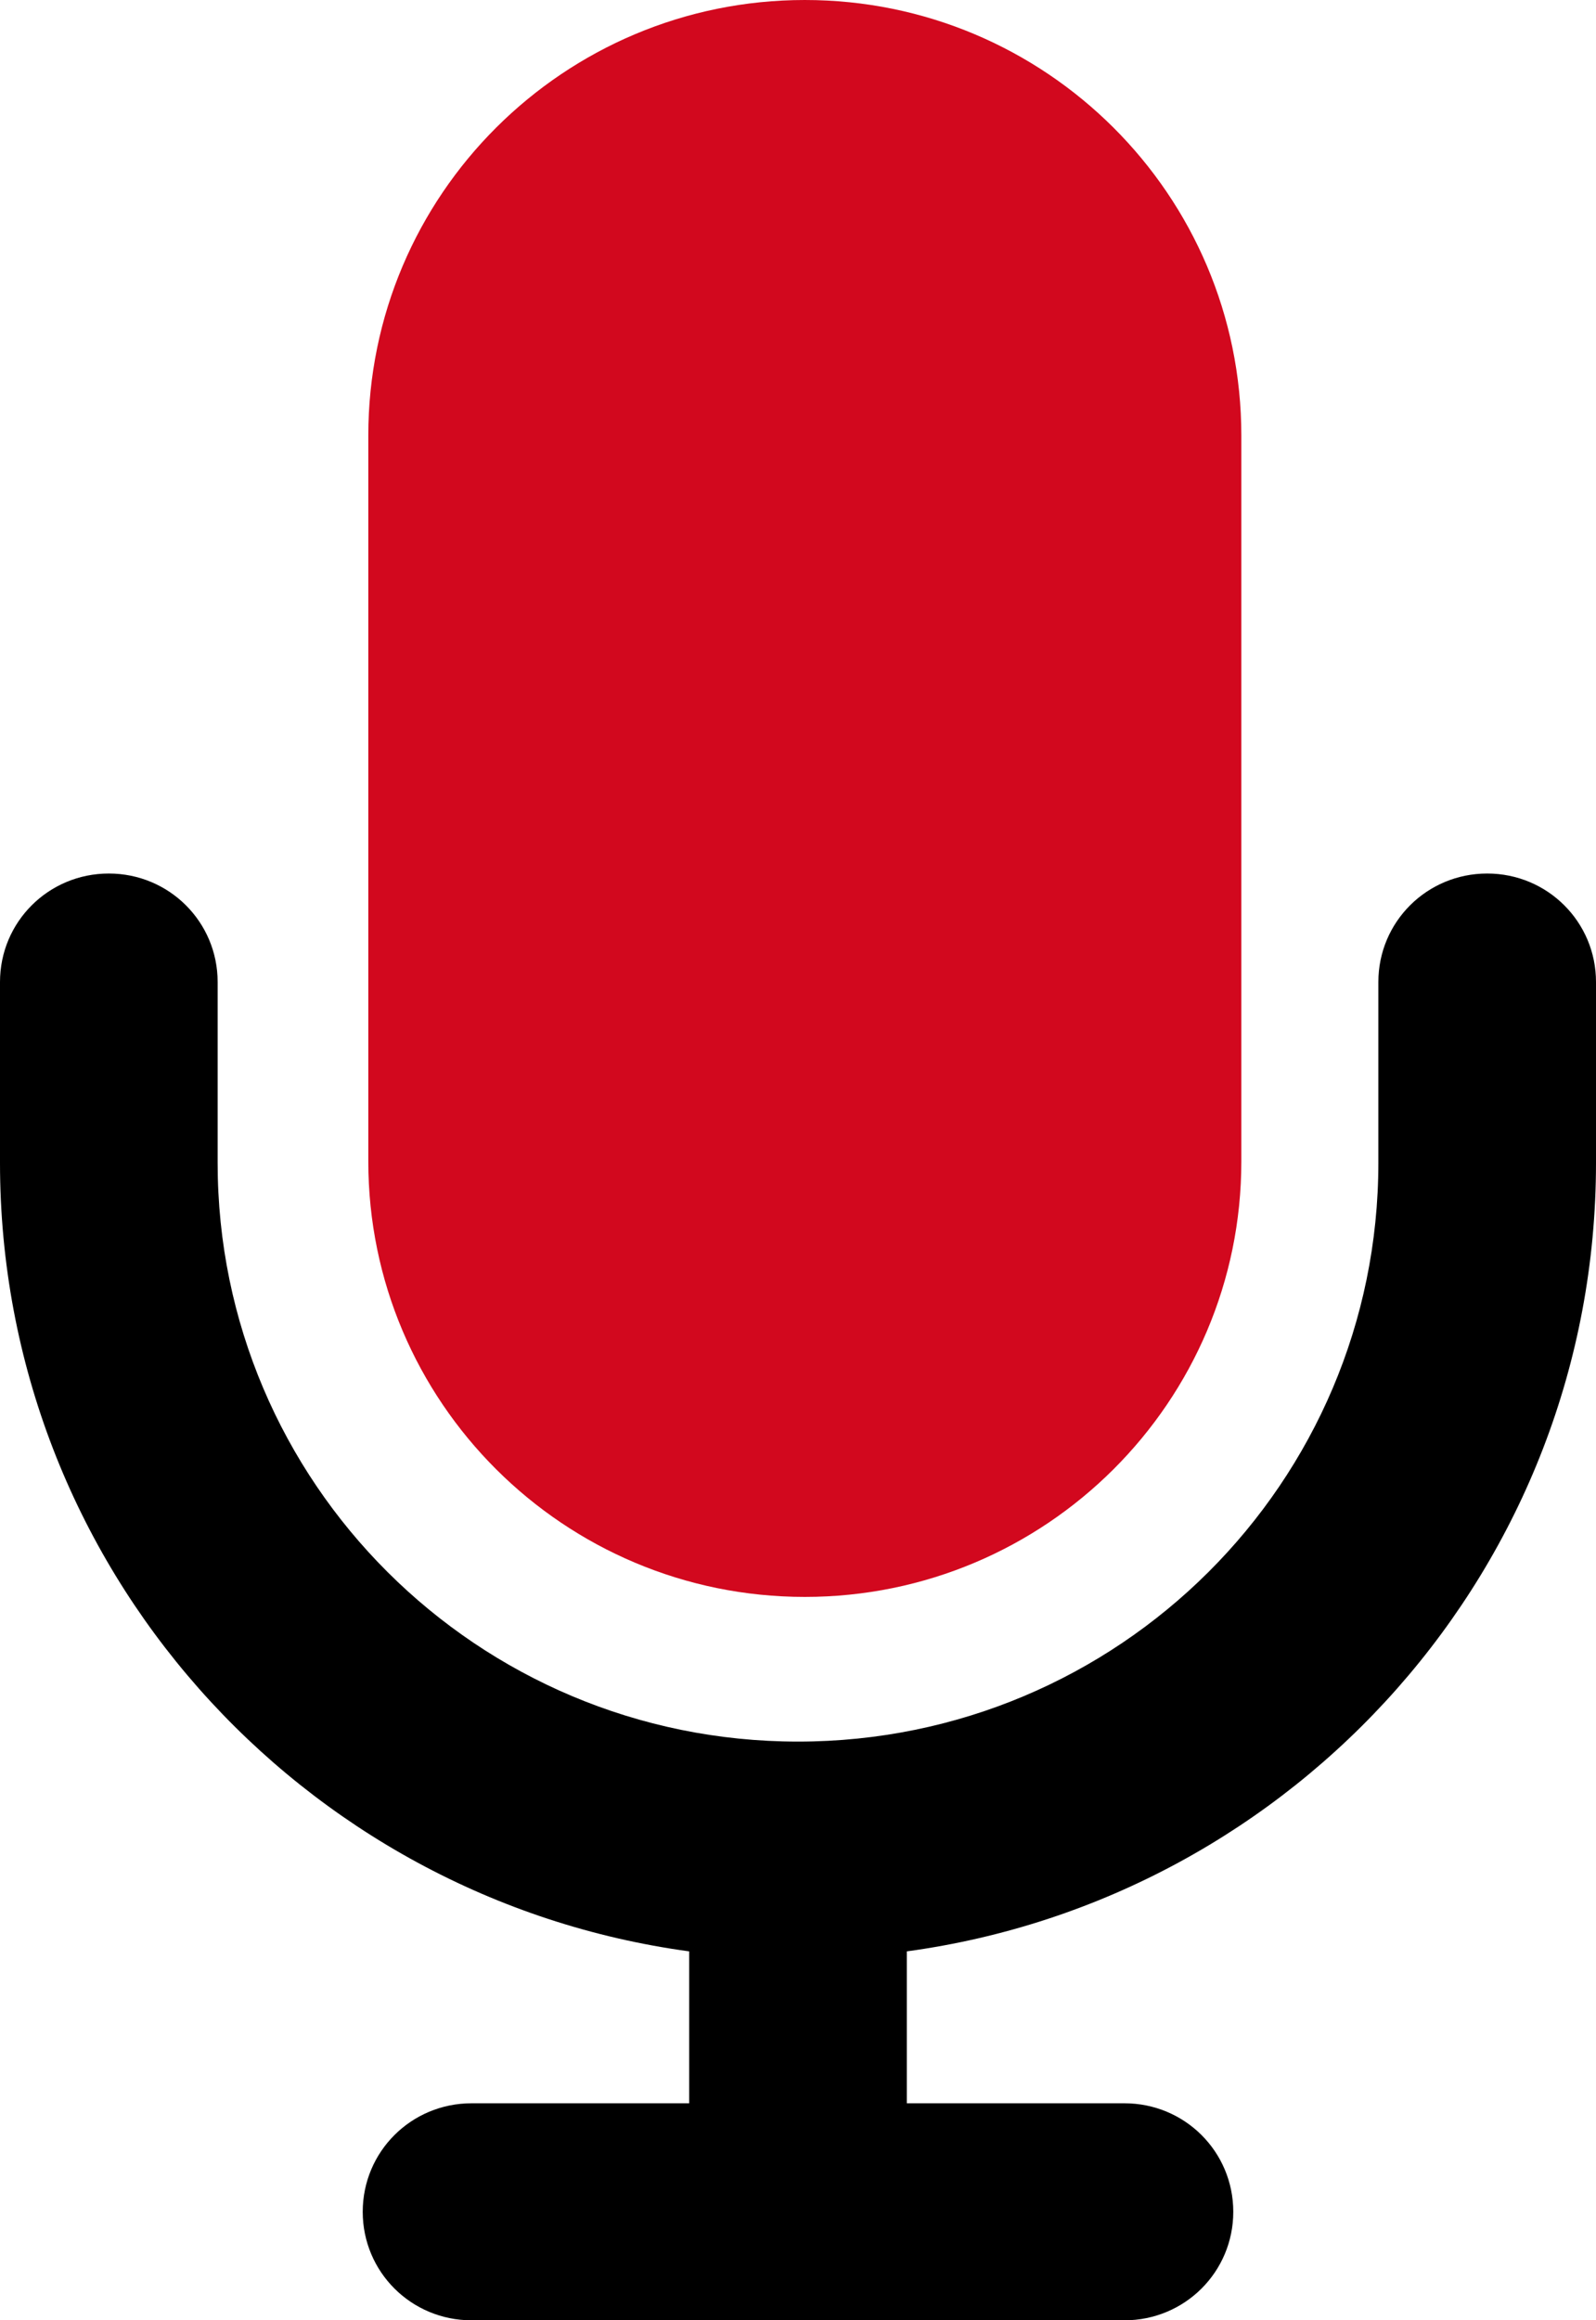
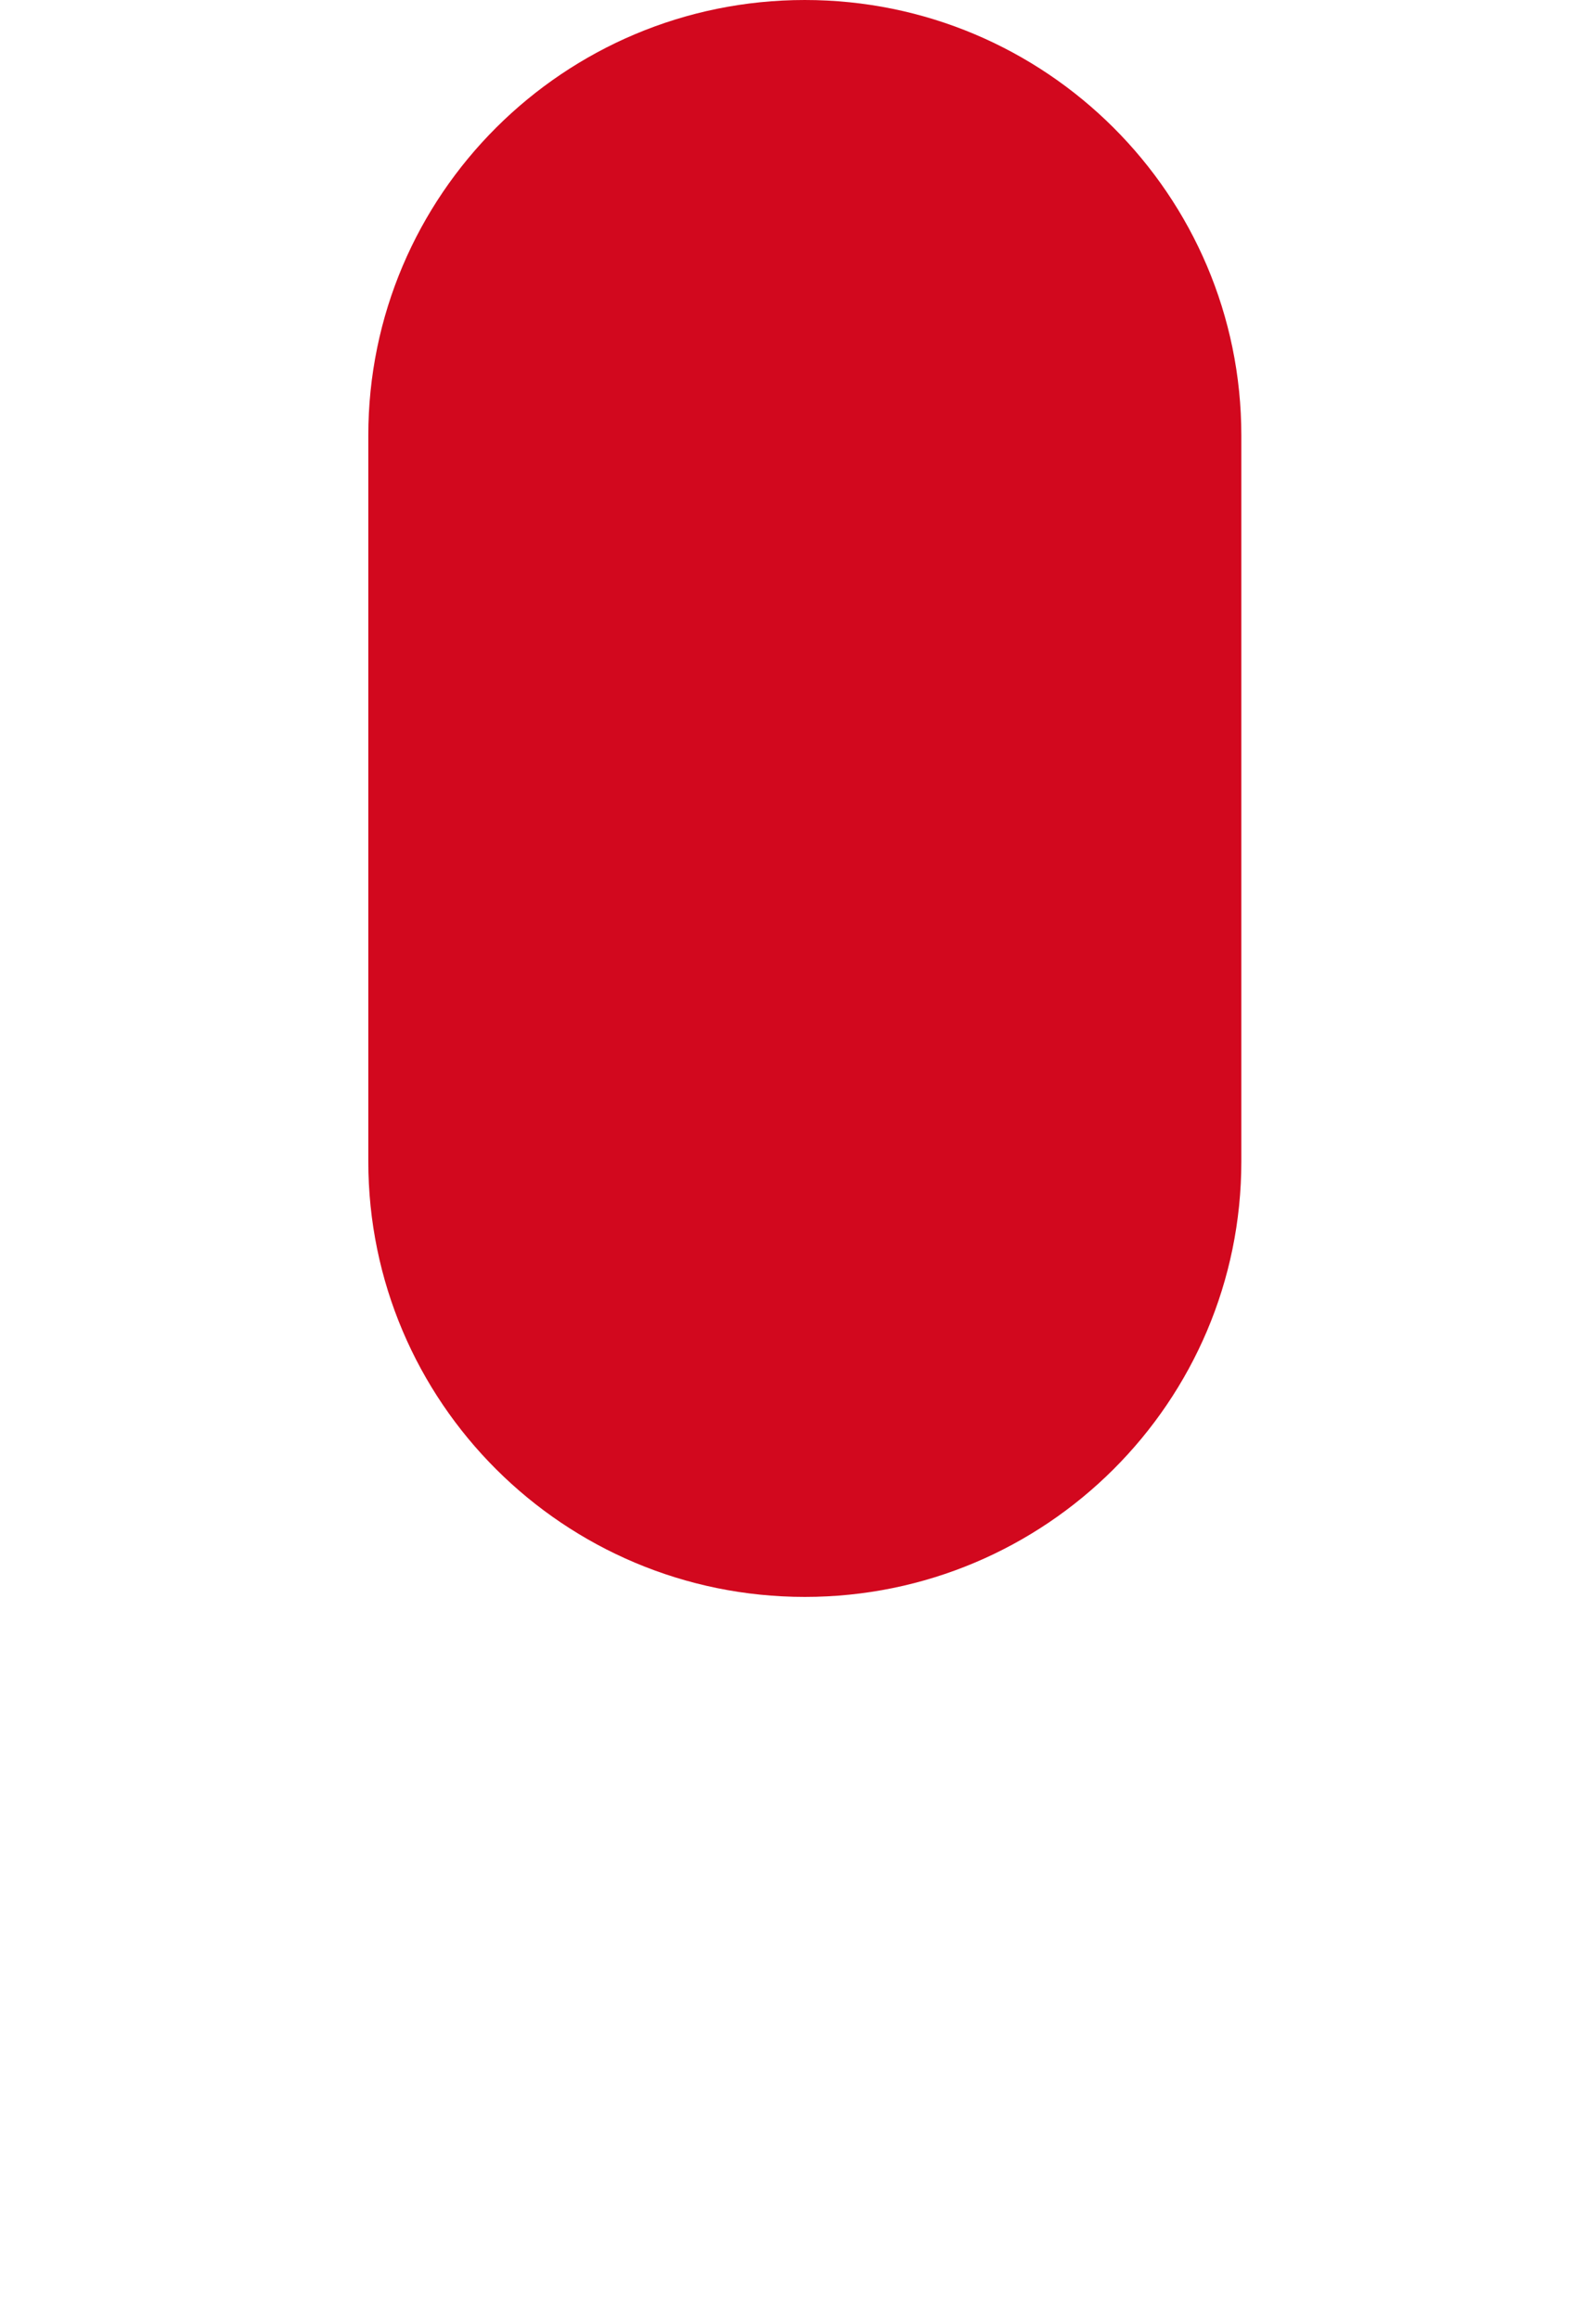
<svg xmlns="http://www.w3.org/2000/svg" width="117px" height="170px" viewBox="0 0 117 170" version="1.1">
  <title>icon-podcast</title>
  <g id="Page-1" stroke="none" stroke-width="1" fill="none" fill-rule="evenodd">
    <g id="Artboard" transform="translate(-482, -531)" fill-rule="nonzero">
      <g id="icon-podcast" transform="translate(482, 531)">
        <path d="M59,0 C41.333,0 27,14.293 27,31.909 L27,85.091 C27,102.707 41.333,117 59,117 C76.667,117 91,102.707 91,85.091 L91,31.909 C91,14.293 76.667,0 59,0 Z" id="Path" fill="#D2081E" />
-         <path d="M15.955,71.95 C15.955,67.544 12.398,64 7.977,64 C3.557,64 0,67.544 0,71.95 L0,85.2 C0,114.714 22.004,139.094 50.523,142.97 L50.523,154.1 L34.568,154.1 C30.147,154.1 26.591,157.644 26.591,162.05 C26.591,166.456 30.147,170 34.568,170 L58.5,170 L82.432,170 C86.853,170 90.409,166.456 90.409,162.05 C90.409,157.644 86.853,154.1 82.432,154.1 L66.477,154.1 L66.477,142.97 C94.996,139.094 117,114.714 117,85.2 L117,71.95 C117,67.544 113.443,64 109.023,64 C104.602,64 101.045,67.544 101.045,71.95 L101.045,85.2 C101.045,108.619 82,127.6 58.5,127.6 C35,127.6 15.955,108.619 15.955,85.2 L15.955,71.95 Z" id="Path" fill="#000000" />
      </g>
    </g>
  </g>
</svg>